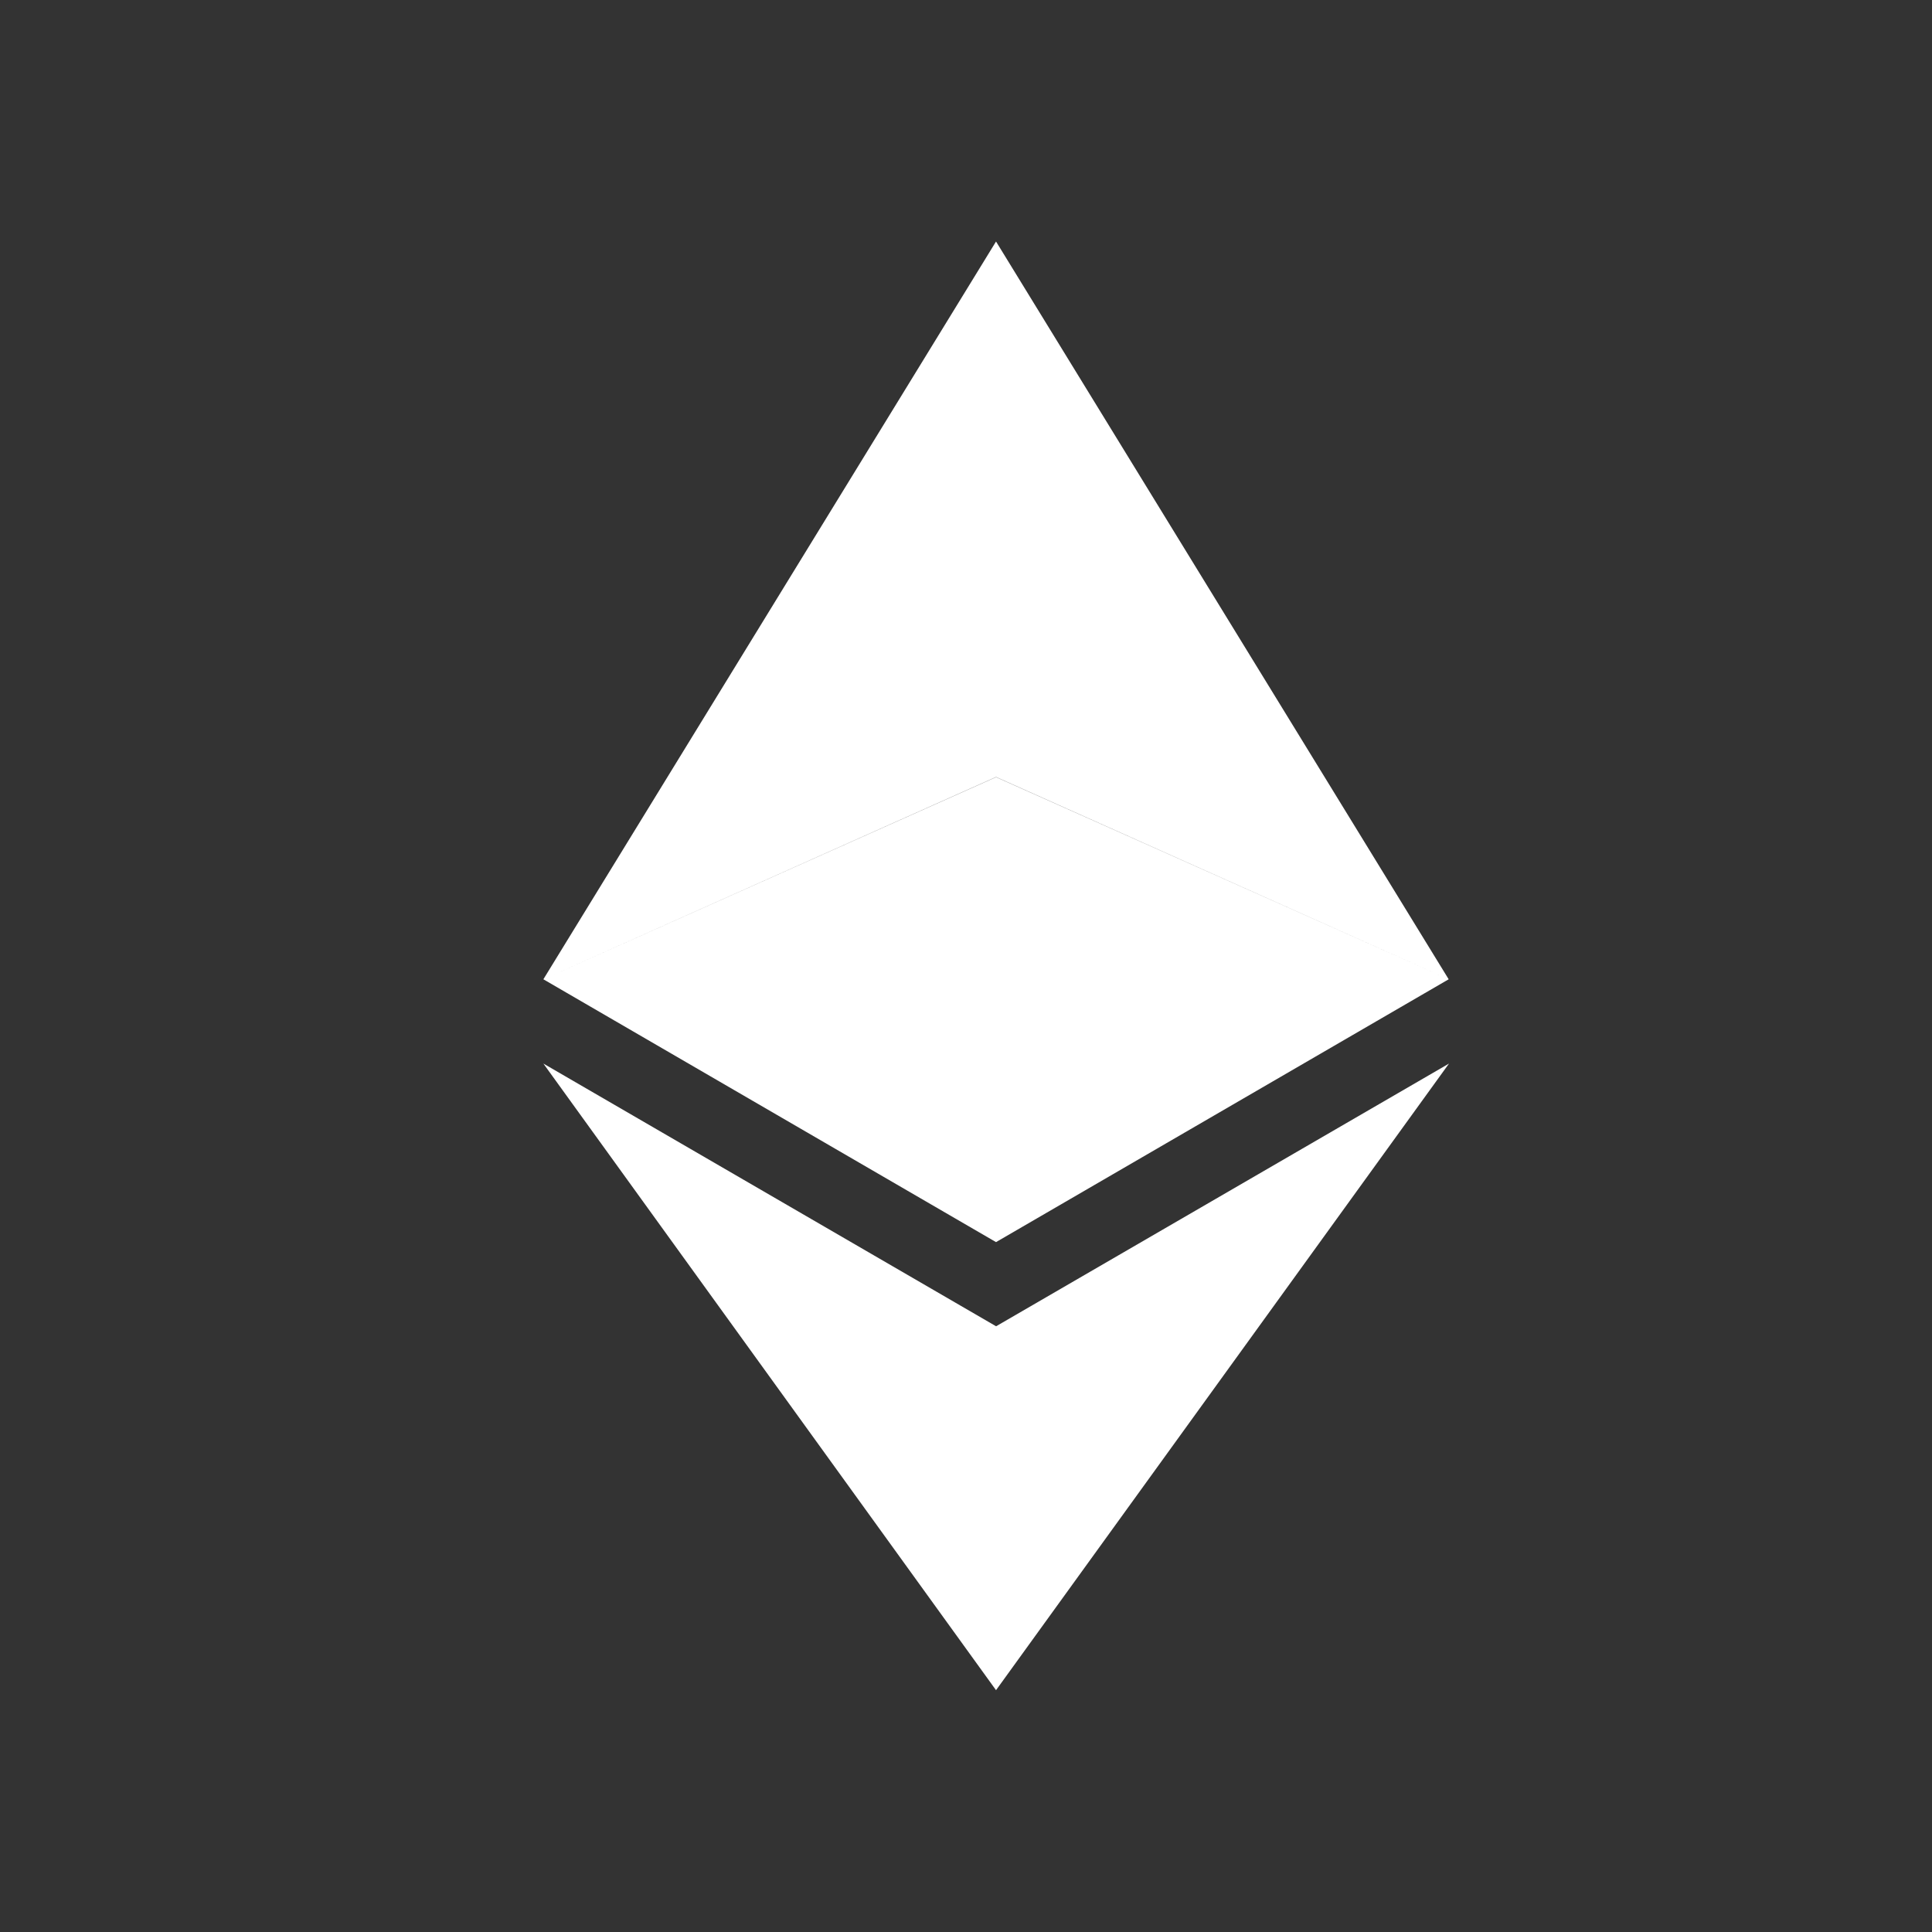
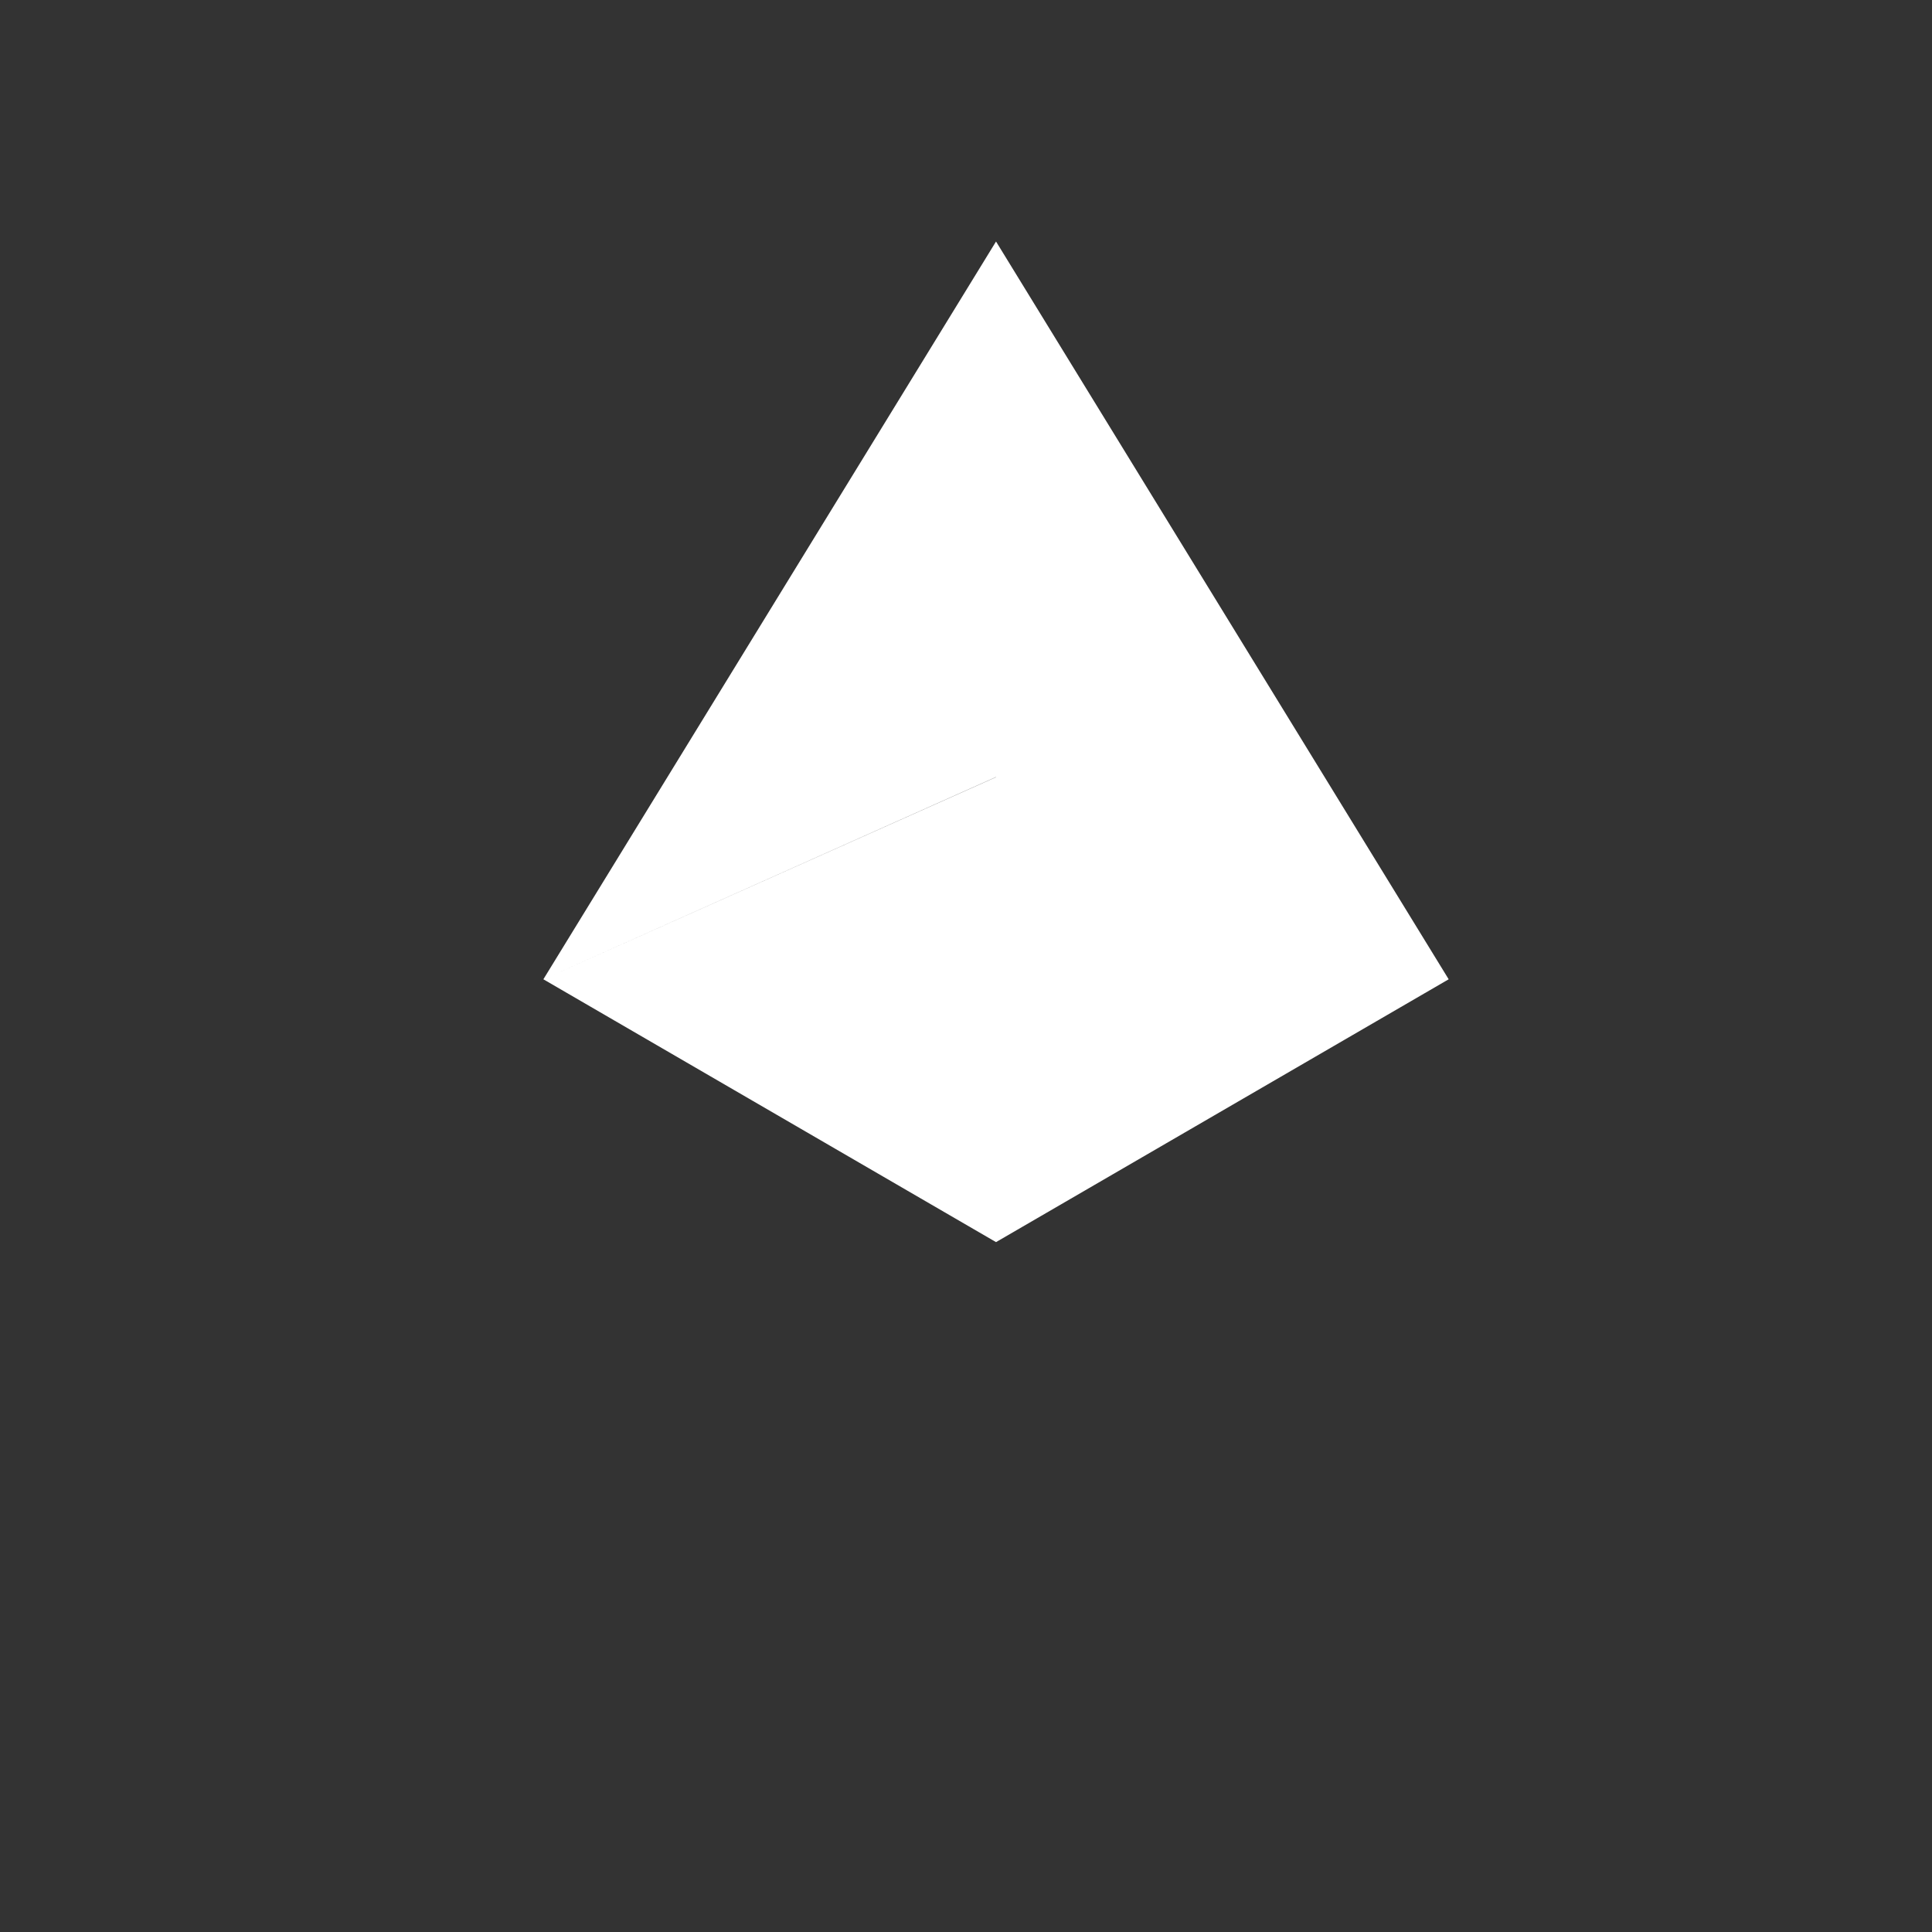
<svg xmlns="http://www.w3.org/2000/svg" width="24" height="24" viewBox="0 0 24 24" fill="none">
  <rect x="0" y="0" width="24" height="24" fill="#333333" stroke="none" />
-   <path fill-rule="evenodd" clip-rule="evenodd" d="M6.75 12.165L12.373 3L17.996 12.165L12.373 15.43L6.75 12.165ZM6.766 12.158L12.373 9.654L17.98 12.158L12.373 9.652L6.766 12.158Z" fill="white" />
-   <path d="M18 13.212L12.373 16.476L12.373 16.475L6.75 13.212L12.373 20.996L18 13.212Z" fill="white" />
+   <path fill-rule="evenodd" clip-rule="evenodd" d="M6.75 12.165L12.373 3L17.996 12.165L12.373 15.43L6.75 12.165ZM6.766 12.158L12.373 9.654L12.373 9.652L6.766 12.158Z" fill="white" />
</svg>